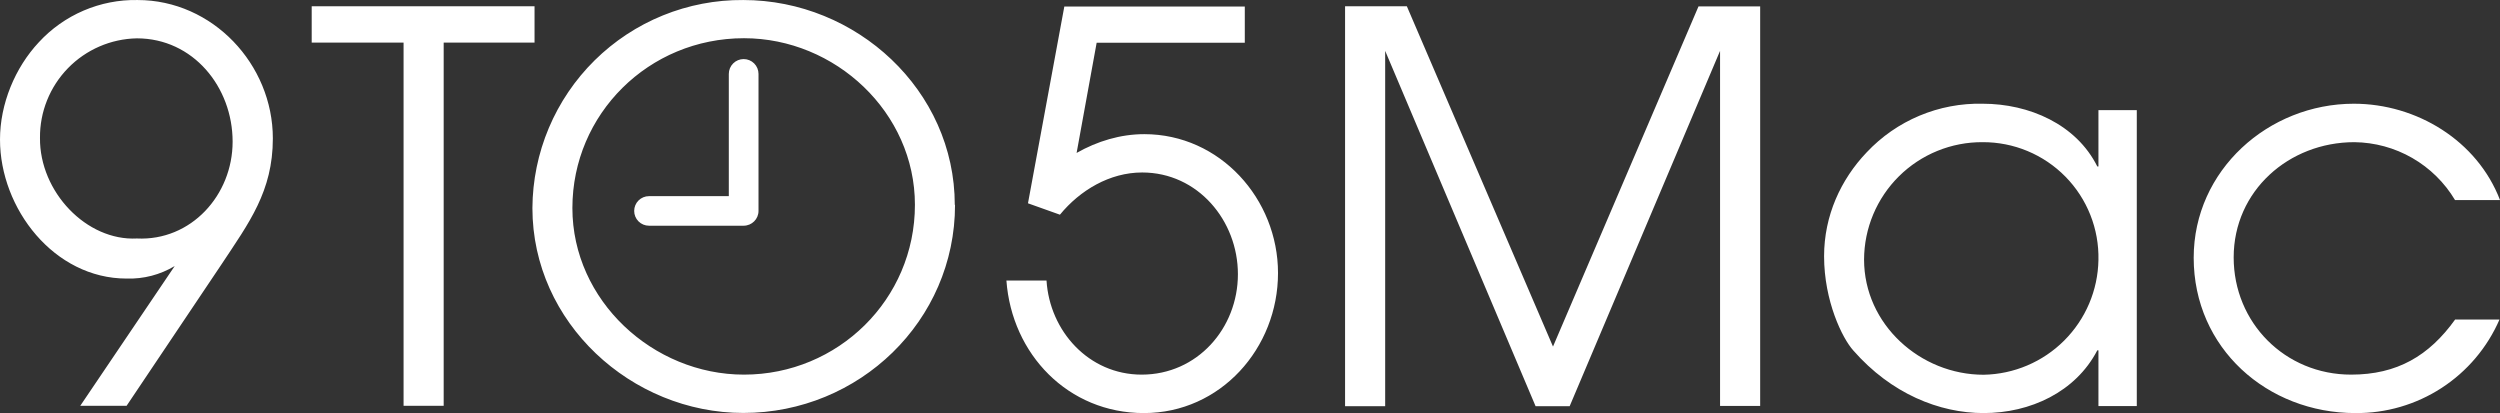
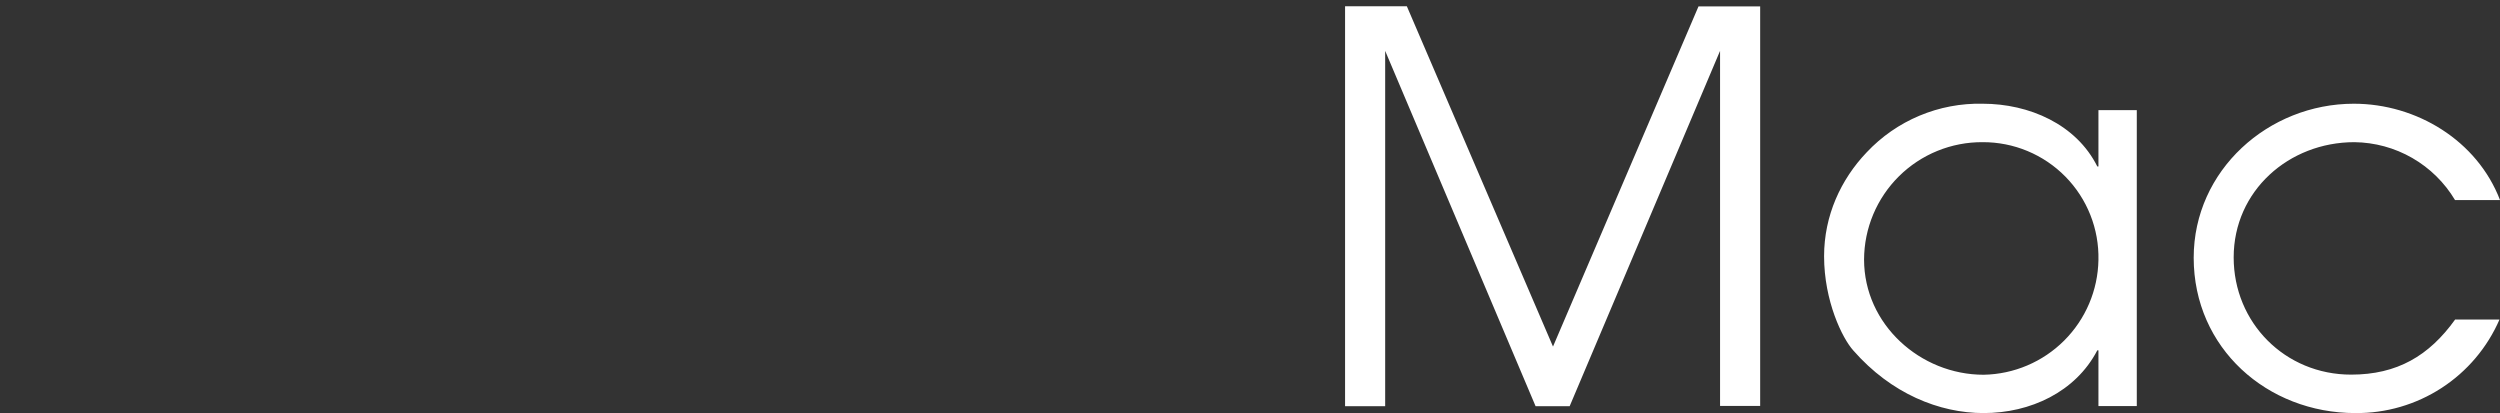
<svg xmlns="http://www.w3.org/2000/svg" width="581" height="96" viewBox="0 0 581 96">
  <rect x="0" y="0" width="581" height="96" fill="#333333" stroke="none" />
-   <path d="M18.612 94.368L40.603 61.827C37.234 63.855 33.35 64.866 29.419 64.738C12.583 64.738 0 48.496 0 32.429C0 24.134 3.495 15.722 9.029 9.814C11.941 6.654 15.489 4.146 19.44 2.456C23.391 0.765 27.655 -0.07 31.953 0.005C49.429 0.005 63.41 14.966 63.41 32.167C63.41 44.48 57.876 51.756 51.468 61.449L29.419 94.31H18.641L18.612 94.368ZM31.807 55.424C44.39 56.035 54.06 45.353 54.06 32.924C54.06 20.234 44.885 8.911 31.807 8.911C25.76 9.026 20.003 11.521 15.787 15.854C11.571 20.187 9.237 26.008 9.292 32.051C9.175 44.596 20.127 56.035 31.807 55.424ZM93.79 9.901H72.439V1.46H124.227V9.901H103.11V94.31H93.79V9.901ZM221.949 47.594C221.949 74.605 199.667 95.969 172.753 95.969C146.743 95.969 123.732 75.013 123.732 48.351C123.767 41.96 125.062 35.639 127.543 29.749C130.025 23.859 133.645 18.516 138.195 14.025C142.746 9.535 148.138 5.985 154.063 3.579C159.988 1.173 166.329 -0.041 172.724 0.005C199.026 0.005 221.891 20.961 221.891 47.623L221.949 47.594ZM212.628 47.594C212.628 26.113 194.133 8.882 172.899 8.882C150.762 8.882 133.024 26.492 133.024 48.351C133.024 69.832 151.753 87.063 172.899 87.063C194.744 87.063 212.628 69.599 212.628 47.594ZM247.29 1.518H289.291V9.93H254.863L250.203 35.544C255.009 32.808 260.397 31.178 265.931 31.178C283.553 31.178 297.01 46.255 297.01 63.457C297.01 80.921 283.67 95.998 265.844 95.998C248.222 95.998 235.144 82.318 233.891 65.204H243.212C243.94 76.904 252.999 87.063 265.32 87.063C278.252 87.063 287.689 76.293 287.689 63.719C287.689 51.261 278.369 40.084 265.436 40.084C257.892 40.084 250.989 44.218 246.329 49.894L238.901 47.245L247.348 1.518H247.29ZM172.812 52.455C174.734 52.455 176.278 50.912 176.278 49.02V17.178C176.278 16.263 175.914 15.386 175.267 14.739C174.619 14.092 173.742 13.728 172.826 13.728C171.911 13.728 171.033 14.092 170.386 14.739C169.738 15.386 169.375 16.263 169.375 17.178V49.02C169.375 50.941 170.918 52.455 172.812 52.455ZM172.812 52.455C173.723 52.455 174.597 52.093 175.242 51.449C175.886 50.805 176.249 49.931 176.249 49.02C176.249 48.109 175.886 47.236 175.242 46.592C174.597 45.947 173.723 45.586 172.812 45.586H150.821C149.909 45.586 149.035 45.947 148.39 46.592C147.746 47.236 147.384 48.109 147.384 49.02C147.384 49.931 147.746 50.805 148.39 51.449C149.035 52.093 149.909 52.455 150.821 52.455H172.812Z" fill="white" />
  <path d="M312.594 1.46H326.953L360.916 80.543L394.732 1.489H409.063V94.339H399.742V11.822L364.79 94.397H356.867L321.914 11.822V94.397H312.594V1.46ZM496.59 94.368H487.677V81.416H487.415C482.376 91.109 471.832 95.998 460.997 95.998C450.686 95.998 439.501 91.487 430.704 81.445C428.17 78.651 423.918 69.977 423.918 59.557C423.918 50.126 427.792 41.715 433.821 35.398C437.267 31.731 441.447 28.831 446.089 26.885C450.731 24.939 455.731 23.992 460.764 24.105C471.57 24.105 482.522 28.878 487.415 38.687H487.677V25.589H496.59V94.368ZM433.209 60.314C433.209 75.391 446.288 87.092 460.997 87.092C468.033 86.965 474.746 84.115 479.722 79.142C484.698 74.169 487.55 67.462 487.677 60.43C487.759 56.853 487.122 53.295 485.805 49.968C484.488 46.64 482.516 43.61 480.008 41.057C477.499 38.504 474.503 36.479 471.198 35.102C467.893 33.725 464.345 33.024 460.764 33.041C457.161 33.018 453.589 33.706 450.253 35.065C446.916 36.424 443.881 38.428 441.321 40.962C438.762 43.495 436.727 46.509 435.335 49.83C433.943 53.151 433.221 56.713 433.209 60.314ZM580.884 74.256C578.057 80.768 573.372 86.303 567.414 90.17C561.457 94.037 554.491 96.064 547.388 95.998C526.912 95.998 509.814 80.921 509.814 59.906C509.814 39.561 527.174 24.105 547.038 24.105C561.602 24.105 575.7 32.662 581.001 46.488H570.544C568.125 42.432 564.703 39.066 560.607 36.711C556.512 34.356 551.88 33.093 547.155 33.041C531.951 33.041 519.105 44.334 519.105 59.819C519.105 75.013 531.048 87.063 546.398 87.063C557.087 87.063 564.515 82.697 570.573 74.256H580.855H580.884Z" fill="white" />
</svg>